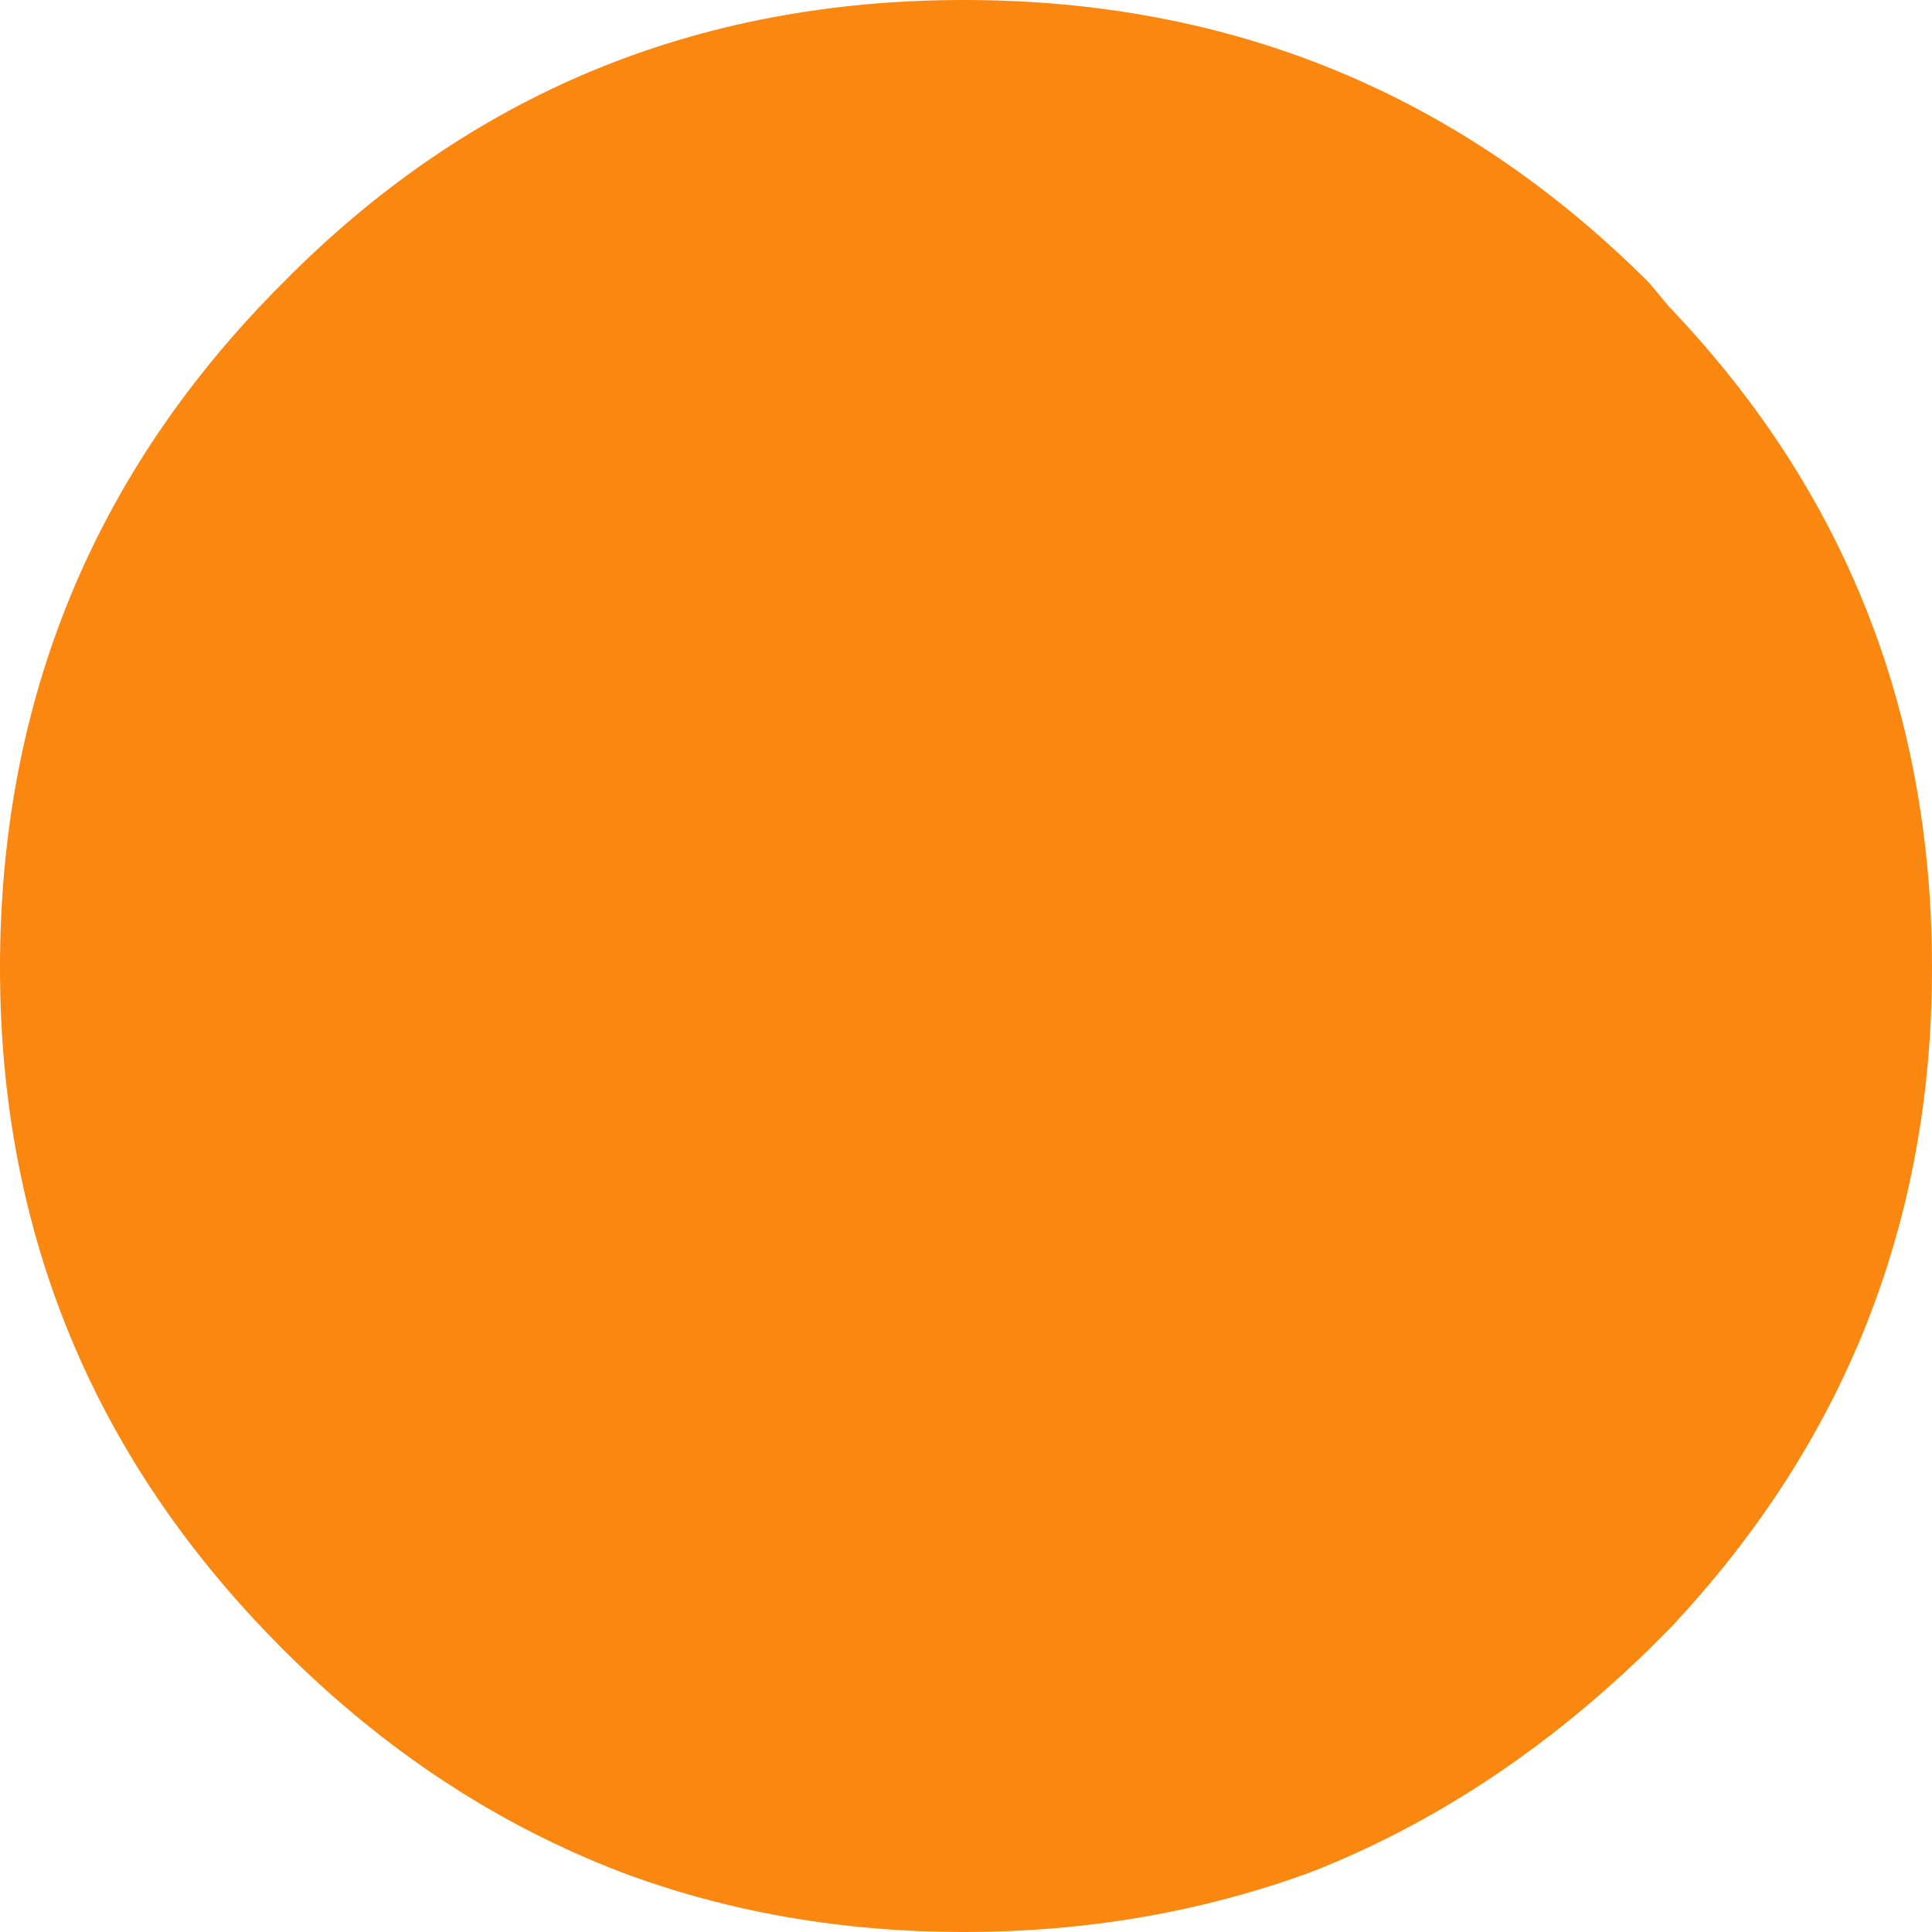
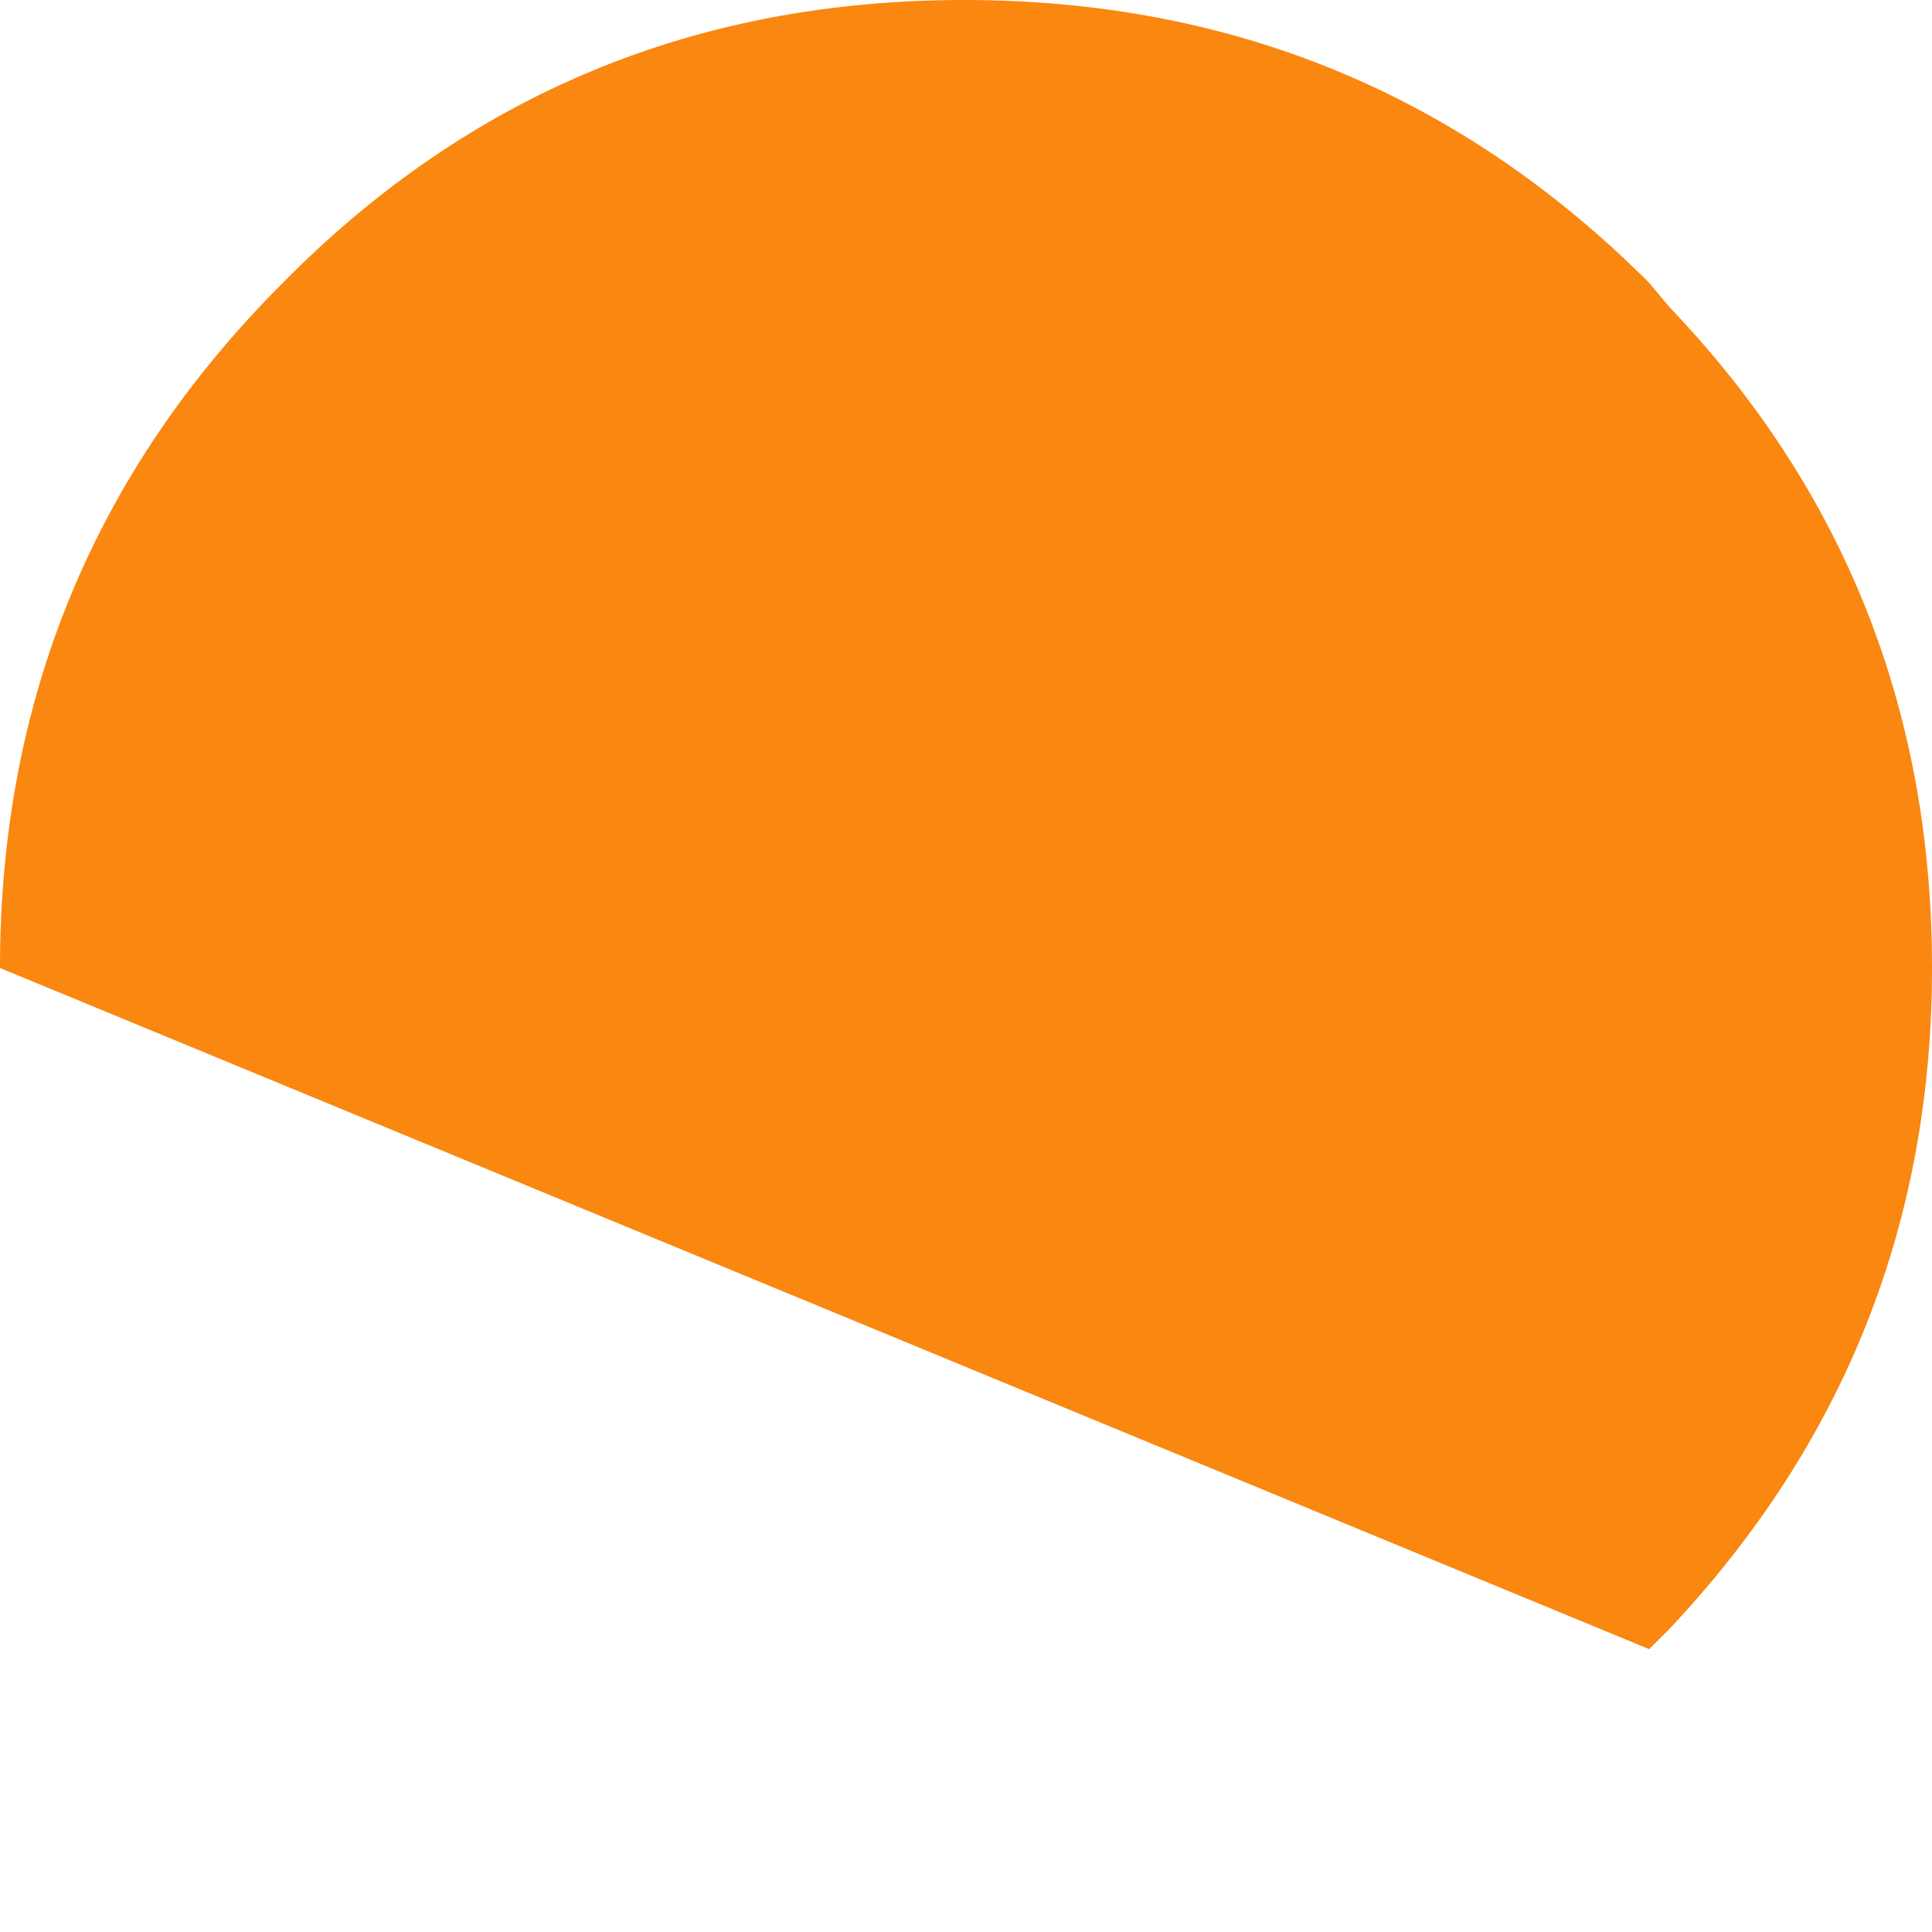
<svg xmlns="http://www.w3.org/2000/svg" height="24.25px" width="24.25px">
  <g transform="matrix(1.0, 0.0, 0.0, 1.0, 86.35, 78.8)">
-     <path d="M-86.35 -66.65 Q-86.35 -71.7 -82.8 -75.25 -79.3 -78.8 -74.25 -78.8 -69.2 -78.8 -65.65 -75.25 L-65.4 -74.95 Q-62.1 -71.5 -62.1 -66.65 -62.1 -61.85 -65.4 -58.35 L-65.65 -58.1 Q-67.6 -56.2 -69.9 -55.3 -71.95 -54.55 -74.25 -54.55 -76.55 -54.55 -78.55 -55.3 -80.9 -56.2 -82.8 -58.1 -86.35 -61.65 -86.35 -66.65" fill="#fa8710" fill-rule="evenodd" stroke="none" />
+     <path d="M-86.35 -66.65 Q-86.35 -71.7 -82.8 -75.25 -79.3 -78.8 -74.25 -78.8 -69.2 -78.8 -65.65 -75.25 L-65.4 -74.95 Q-62.1 -71.5 -62.1 -66.65 -62.1 -61.85 -65.4 -58.35 L-65.65 -58.1 " fill="#fa8710" fill-rule="evenodd" stroke="none" />
  </g>
</svg>